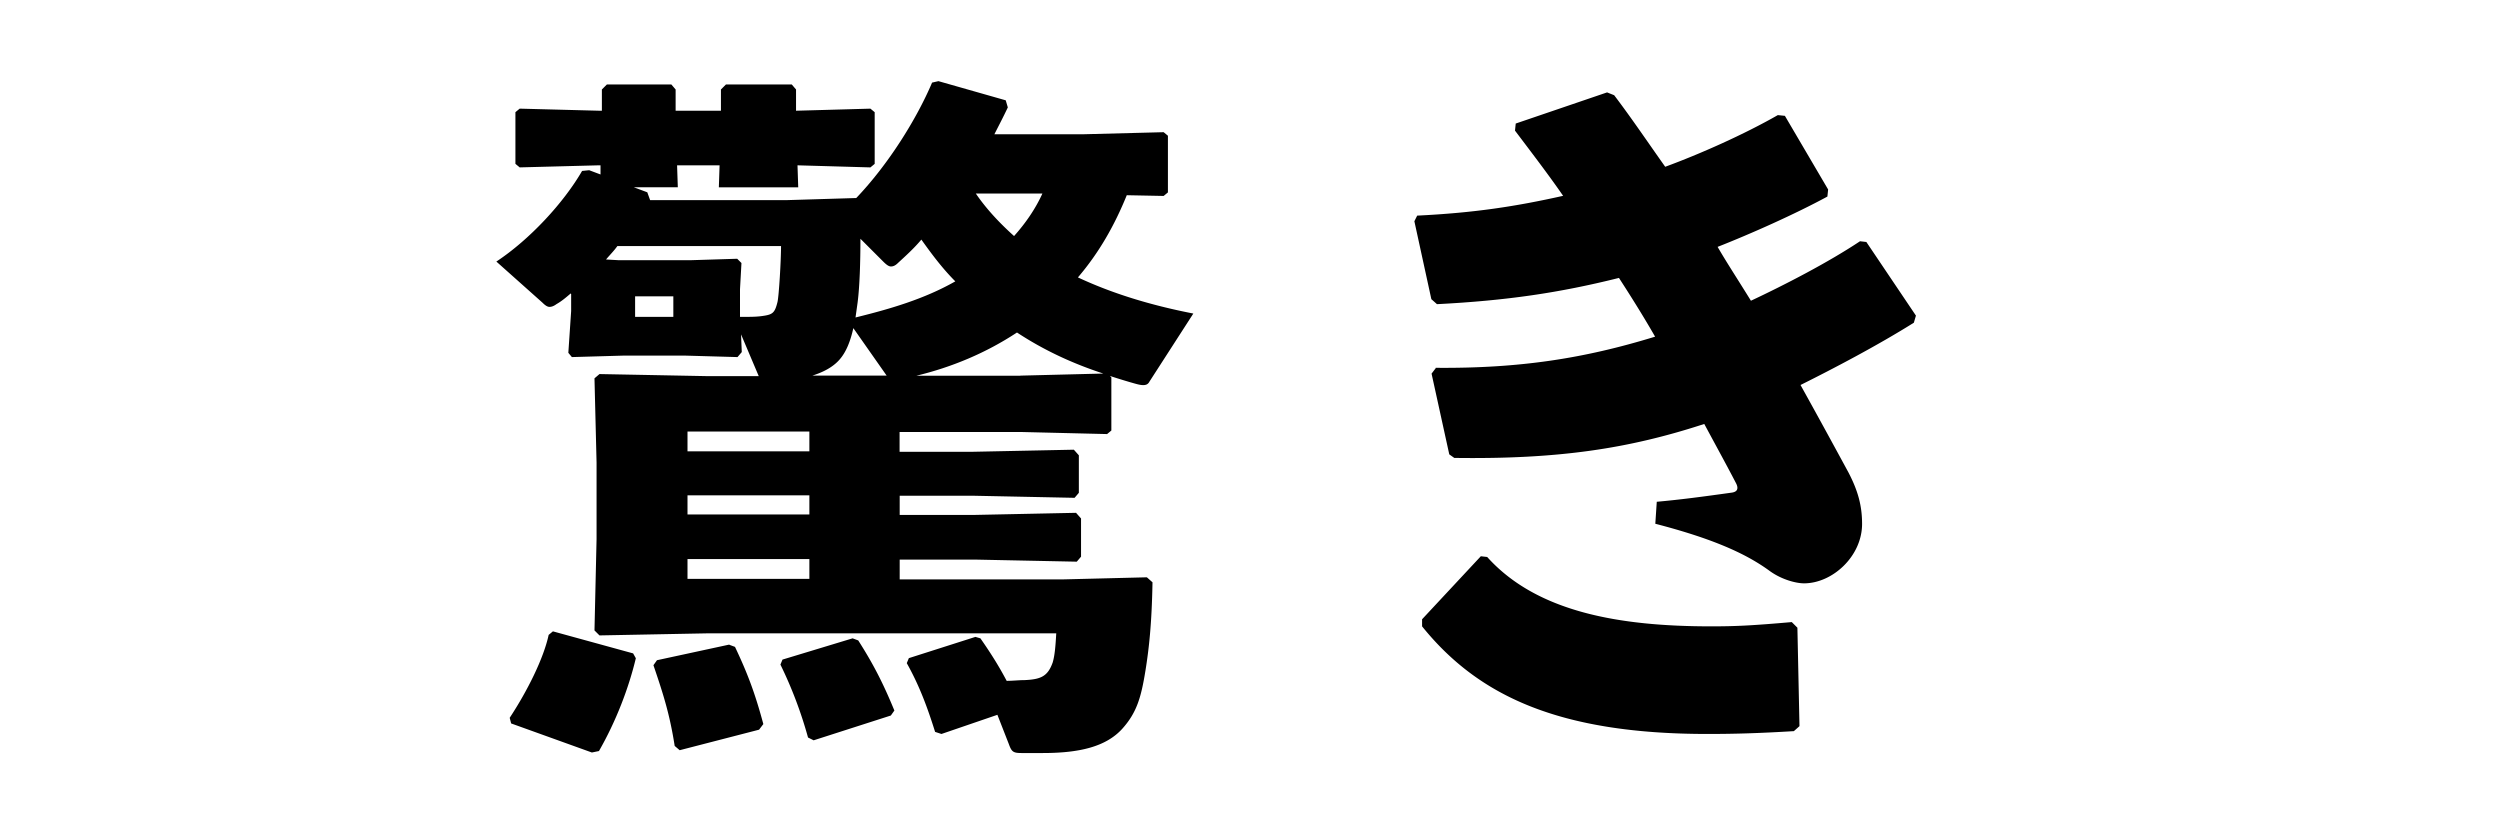
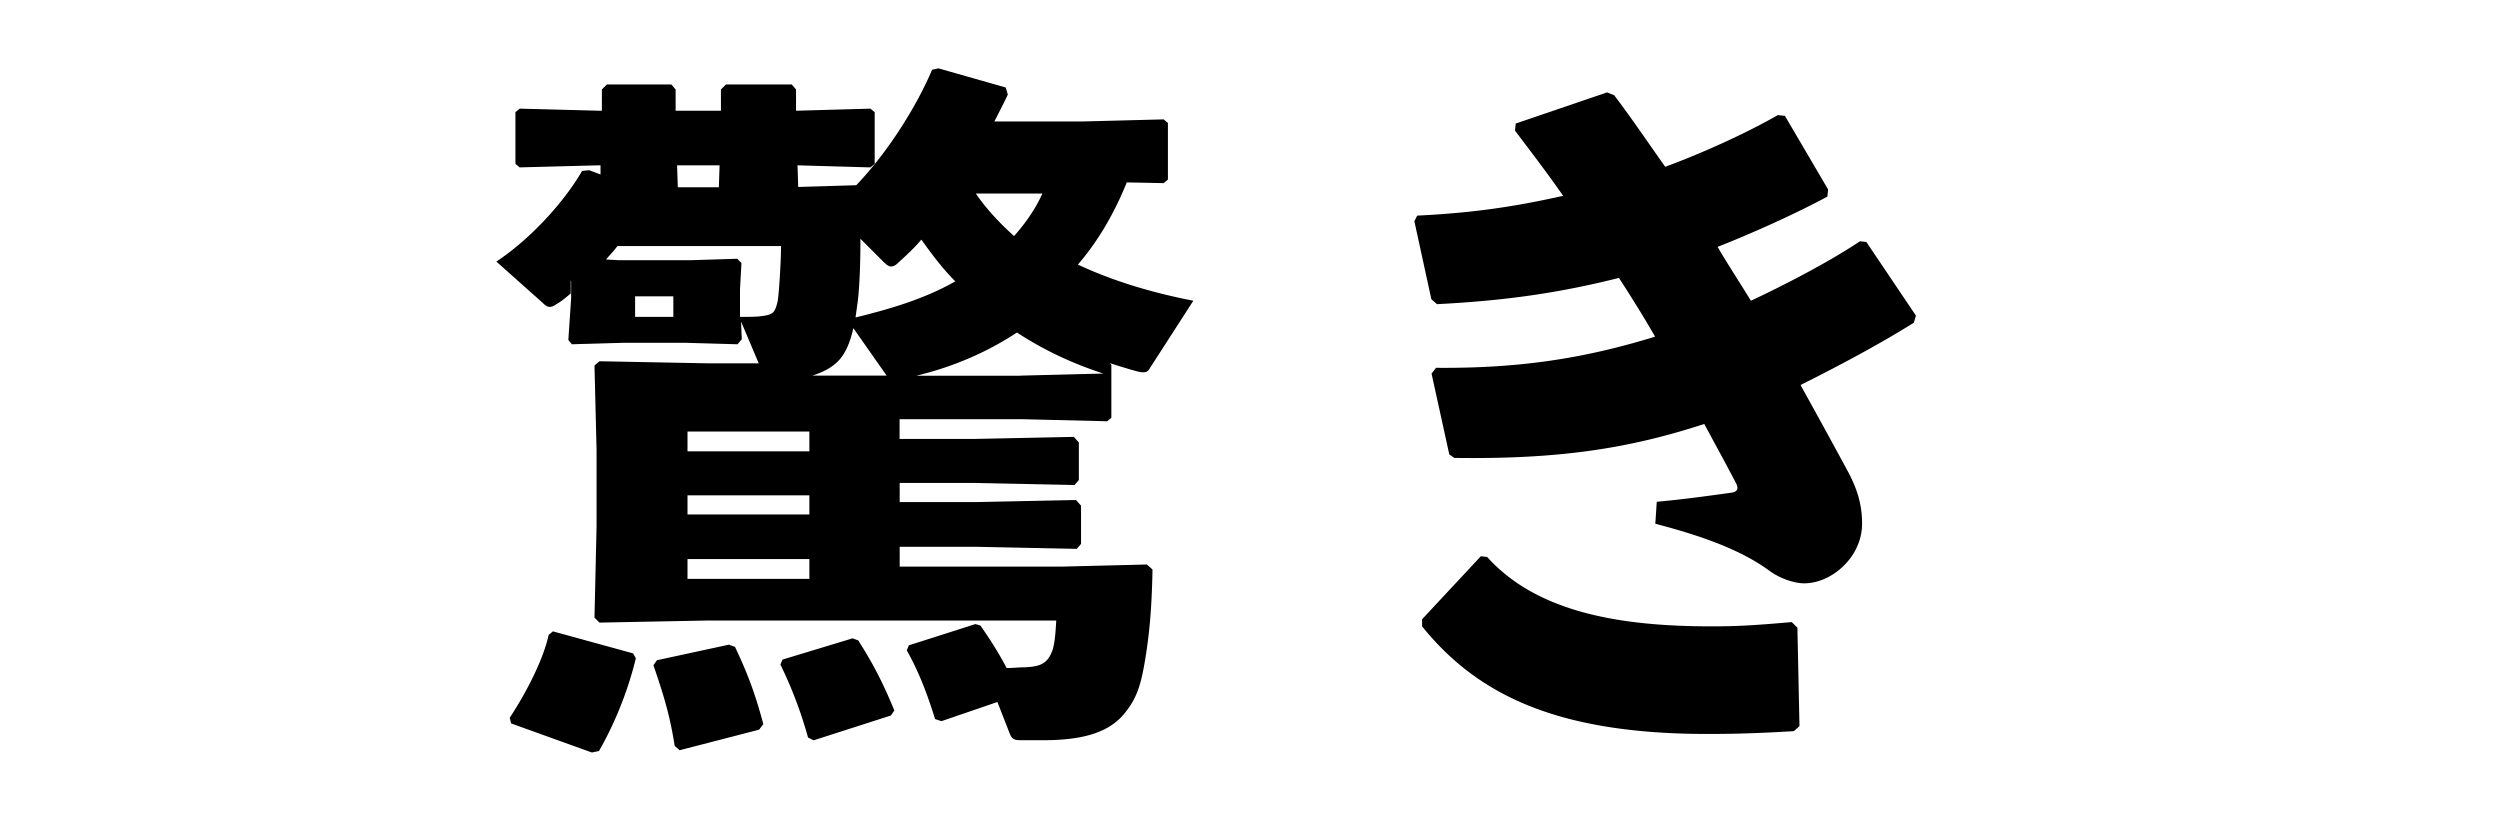
<svg xmlns="http://www.w3.org/2000/svg" width="240" height="80" fill="none">
  <g fill="#000">
-     <path d="M54.79 28.17c-.48.41-.88.75-1.36 1.02-.27.2-.48.27-.68.27-.2 0-.41-.14-.68-.41l-4.42-3.94c3.2-2.11 6.46-5.64 8.23-8.7l.68-.07 1.09.41v-.88h-.14l-7.62.2-.41-.34v-4.96l.41-.34 7.62.2h.27V8.59l.48-.48h6.19l.41.48v2.04h4.35V8.59l.48-.48h6.32l.41.48v2.04l7.14-.2.41.34v4.96l-.41.34-7-.2.07 2.11h-7.62l.07-2.11H65l.07 2.11h-4.22l1.29.48.27.75H75.6l6.6-.2c3.06-3.2 5.78-7.55 7.28-11.08l.61-.14 6.46 1.84.2.68c-.41.88-.88 1.77-1.29 2.58h8.5l7.75-.2.41.34v5.44l-.41.34-3.54-.07c-1.16 2.86-2.65 5.51-4.69 7.89 3.2 1.5 6.87 2.65 11.08 3.47l-4.21 6.53c-.14.27-.34.34-.61.34-.34 0-.75-.14-1.22-.27-.68-.2-1.36-.41-1.97-.61l.14.14v5.1l-.41.34-8.29-.2H86.36v1.9h7.07l9.66-.2.48.54v3.6l-.41.48-9.72-.2h-7.07v1.84h7.28l9.65-.2.48.54v3.67l-.41.48-9.72-.2h-7.28v1.9h15.71l8.02-.2.54.48c-.07 4.01-.34 6.39-.68 8.5-.41 2.52-.82 4.01-2.24 5.58-1.56 1.7-4.08 2.31-7.62 2.31h-2.04c-.82 0-.95-.14-1.22-.88l-1.09-2.79-5.37 1.84-.61-.2c-.75-2.38-1.5-4.42-2.72-6.6l.2-.48 6.39-2.04.48.14c1.09 1.56 1.84 2.79 2.52 4.08.61 0 1.16-.07 1.7-.07 1.56-.07 2.24-.34 2.72-1.7.2-.68.27-1.56.34-2.79H67.95l-10.4.2-.48-.48.2-8.77v-7.34l-.2-8.09.48-.41 10.4.2h4.89l-1.7-4.01.07 1.7-.41.48-4.96-.14h-6.05l-4.89.14-.34-.41.27-4.01v-1.63l-.04-.06Zm5.98 34.54.27.48c-.68 2.86-1.9 6.05-3.54 8.91l-.68.14-7.75-2.79-.14-.54c1.7-2.58 3.26-5.71 3.74-7.96l.41-.34 7.68 2.11.01-.01Zm-1.36-37.73h6.87l4.49-.14.41.41-.14 2.52v2.65c.95 0 1.5 0 2.04-.07 1.09-.14 1.29-.27 1.56-1.36.14-.61.34-4.01.34-5.37H59.27c-.34.48-.75.88-1.09 1.29l1.22.07h.01Zm1.56 5.44h3.67v-1.97h-3.67v1.97Zm9.05 31.48.54.2c1.16 2.45 1.9 4.35 2.72 7.41l-.41.54-7.62 1.97-.48-.41c-.48-3.06-1.09-4.96-2.04-7.75l.34-.48 6.94-1.5.01.02Zm7.68-18.57v-1.9H66v1.9h11.7Zm0 6.06v-1.84H66v1.84h11.7Zm0 4.28H66v1.9h11.7v-1.9Zm4.15 7.61.54.2c1.43 2.24 2.38 4.08 3.47 6.73l-.34.48-7.41 2.38-.54-.27a40.3 40.3 0 0 0-2.65-7l.2-.48 6.73-2.04Zm.07-29.78c-.27 1.22-.68 2.31-1.36 3.06-.61.68-1.5 1.16-2.58 1.5h7.14l-3.2-4.56Zm.2-1.02c3.33-.82 6.6-1.77 9.59-3.47-1.22-1.22-2.24-2.58-3.26-4.01-.68.82-1.5 1.56-2.24 2.24-.27.27-.48.34-.68.34-.2 0-.41-.14-.75-.48l-2.18-2.18c0 2.24-.07 4.56-.27 6.12l-.2 1.43-.01.01Zm15.84 5.58 7.96-.2c-2.92-.95-5.71-2.24-8.29-3.94-2.99 1.97-6.26 3.33-9.66 4.15h10l-.01-.01Zm-4.28-17.48c1.02 1.5 2.31 2.86 3.67 4.08 1.09-1.22 2.04-2.58 2.72-4.08h-6.39ZM137.81 35.31c8.02.07 14.21-.88 21.08-2.99-1.09-1.9-2.24-3.74-3.47-5.64-5.71 1.43-10.81 2.18-17.47 2.52l-.54-.48-1.63-7.48.27-.54c5.51-.27 9.45-.88 14.01-1.9-1.36-1.97-2.92-4.01-4.62-6.26l.07-.68 8.77-2.99.68.27c1.7 2.24 3.26 4.56 4.9 6.87 3.33-1.22 7.62-3.13 10.81-4.96l.68.07 4.15 7.07-.07.68c-3.13 1.7-7.41 3.6-10.54 4.83.95 1.63 1.77 2.86 3.2 5.17 3.2-1.5 7.41-3.67 10.47-5.71l.61.07 4.76 7.07-.2.68c-3.47 2.18-7.75 4.42-10.88 5.98 1.7 3.06 3.26 5.92 4.62 8.43.88 1.7 1.29 3.13 1.29 4.9 0 3.13-2.86 5.71-5.57 5.71-.75 0-2.11-.34-3.26-1.16-2.31-1.7-5.51-3.13-11.02-4.56l.14-2.11c2.24-.2 4.35-.48 7.21-.88.48-.07.68-.34.41-.88-.88-1.7-2.04-3.81-3.06-5.71-7.28 2.38-14.01 3.4-24 3.26l-.48-.34-1.7-7.75.41-.54-.03-.02Zm-1.29 24.14 5.64-6.05.61.07c4.76 5.3 12.71 6.66 21.49 6.66 2.31 0 3.88-.07 7.75-.41l.54.54.2 9.45-.54.48c-3.33.2-5.64.27-8.29.27-14.28 0-22.03-3.67-27.4-10.33v-.68Z" />
+     <path d="M54.79 28.17c-.48.41-.88.75-1.36 1.02-.27.2-.48.27-.68.27-.2 0-.41-.14-.68-.41l-4.42-3.94c3.2-2.11 6.46-5.64 8.23-8.7l.68-.07 1.09.41v-.88h-.14l-7.62.2-.41-.34v-4.96l.41-.34 7.62.2h.27V8.59l.48-.48h6.19l.41.48v2.04h4.35V8.59l.48-.48h6.32l.41.48v2.04l7.14-.2.41.34v4.96l-.41.34-7-.2.07 2.11h-7.62l.07-2.11H65l.07 2.11h-4.22H75.6l6.6-.2c3.06-3.2 5.78-7.55 7.28-11.08l.61-.14 6.46 1.84.2.68c-.41.88-.88 1.77-1.29 2.58h8.5l7.75-.2.41.34v5.44l-.41.34-3.54-.07c-1.16 2.86-2.65 5.51-4.69 7.89 3.2 1.5 6.87 2.65 11.08 3.47l-4.21 6.53c-.14.27-.34.34-.61.34-.34 0-.75-.14-1.22-.27-.68-.2-1.36-.41-1.97-.61l.14.14v5.1l-.41.34-8.29-.2H86.36v1.9h7.07l9.66-.2.48.54v3.6l-.41.48-9.72-.2h-7.07v1.84h7.28l9.65-.2.48.54v3.67l-.41.48-9.72-.2h-7.28v1.9h15.71l8.02-.2.54.48c-.07 4.01-.34 6.39-.68 8.5-.41 2.52-.82 4.01-2.24 5.58-1.56 1.7-4.08 2.31-7.62 2.31h-2.04c-.82 0-.95-.14-1.22-.88l-1.09-2.79-5.37 1.84-.61-.2c-.75-2.38-1.5-4.42-2.72-6.6l.2-.48 6.39-2.04.48.14c1.09 1.56 1.84 2.79 2.52 4.08.61 0 1.16-.07 1.7-.07 1.56-.07 2.24-.34 2.72-1.7.2-.68.27-1.56.34-2.79H67.95l-10.4.2-.48-.48.2-8.77v-7.34l-.2-8.09.48-.41 10.4.2h4.89l-1.7-4.01.07 1.7-.41.48-4.96-.14h-6.05l-4.89.14-.34-.41.27-4.01v-1.63l-.04-.06Zm5.98 34.54.27.48c-.68 2.86-1.9 6.05-3.54 8.91l-.68.14-7.75-2.79-.14-.54c1.7-2.58 3.26-5.71 3.74-7.96l.41-.34 7.68 2.11.01-.01Zm-1.36-37.73h6.87l4.49-.14.41.41-.14 2.52v2.65c.95 0 1.5 0 2.04-.07 1.09-.14 1.29-.27 1.56-1.36.14-.61.34-4.01.34-5.37H59.27c-.34.48-.75.88-1.09 1.29l1.22.07h.01Zm1.56 5.44h3.67v-1.97h-3.67v1.97Zm9.05 31.48.54.2c1.16 2.45 1.9 4.35 2.72 7.41l-.41.54-7.62 1.97-.48-.41c-.48-3.06-1.09-4.96-2.04-7.75l.34-.48 6.94-1.5.01.02Zm7.68-18.57v-1.9H66v1.9h11.7Zm0 6.06v-1.84H66v1.84h11.7Zm0 4.28H66v1.9h11.7v-1.9Zm4.15 7.61.54.2c1.43 2.24 2.38 4.08 3.47 6.73l-.34.48-7.41 2.38-.54-.27a40.3 40.3 0 0 0-2.65-7l.2-.48 6.73-2.04Zm.07-29.78c-.27 1.22-.68 2.31-1.36 3.06-.61.68-1.5 1.16-2.58 1.5h7.14l-3.2-4.56Zm.2-1.02c3.33-.82 6.6-1.77 9.59-3.47-1.22-1.22-2.24-2.58-3.26-4.01-.68.82-1.5 1.56-2.24 2.24-.27.27-.48.34-.68.34-.2 0-.41-.14-.75-.48l-2.18-2.18c0 2.24-.07 4.56-.27 6.12l-.2 1.43-.01.01Zm15.84 5.58 7.96-.2c-2.92-.95-5.71-2.24-8.29-3.94-2.99 1.97-6.26 3.33-9.66 4.15h10l-.01-.01Zm-4.28-17.48c1.02 1.5 2.31 2.86 3.67 4.08 1.09-1.22 2.04-2.58 2.72-4.08h-6.39ZM137.81 35.31c8.02.07 14.21-.88 21.08-2.99-1.09-1.9-2.24-3.74-3.47-5.64-5.71 1.43-10.81 2.18-17.47 2.52l-.54-.48-1.63-7.48.27-.54c5.51-.27 9.45-.88 14.01-1.9-1.36-1.97-2.92-4.01-4.62-6.26l.07-.68 8.77-2.99.68.27c1.7 2.24 3.26 4.56 4.9 6.87 3.33-1.22 7.62-3.13 10.81-4.96l.68.07 4.15 7.07-.07.68c-3.13 1.7-7.41 3.6-10.54 4.83.95 1.63 1.77 2.86 3.2 5.17 3.2-1.5 7.41-3.67 10.47-5.71l.61.07 4.76 7.07-.2.68c-3.47 2.18-7.75 4.42-10.88 5.98 1.7 3.06 3.26 5.92 4.62 8.43.88 1.7 1.29 3.13 1.29 4.9 0 3.13-2.86 5.71-5.57 5.71-.75 0-2.11-.34-3.26-1.16-2.31-1.7-5.51-3.13-11.02-4.56l.14-2.11c2.24-.2 4.35-.48 7.21-.88.48-.07.68-.34.41-.88-.88-1.7-2.04-3.81-3.06-5.71-7.28 2.38-14.01 3.4-24 3.26l-.48-.34-1.7-7.75.41-.54-.03-.02Zm-1.29 24.14 5.64-6.05.61.07c4.76 5.3 12.71 6.66 21.49 6.66 2.31 0 3.88-.07 7.75-.41l.54.54.2 9.45-.54.48c-3.33.2-5.64.27-8.29.27-14.28 0-22.03-3.67-27.4-10.33v-.68Z" />
  </g>
</svg>